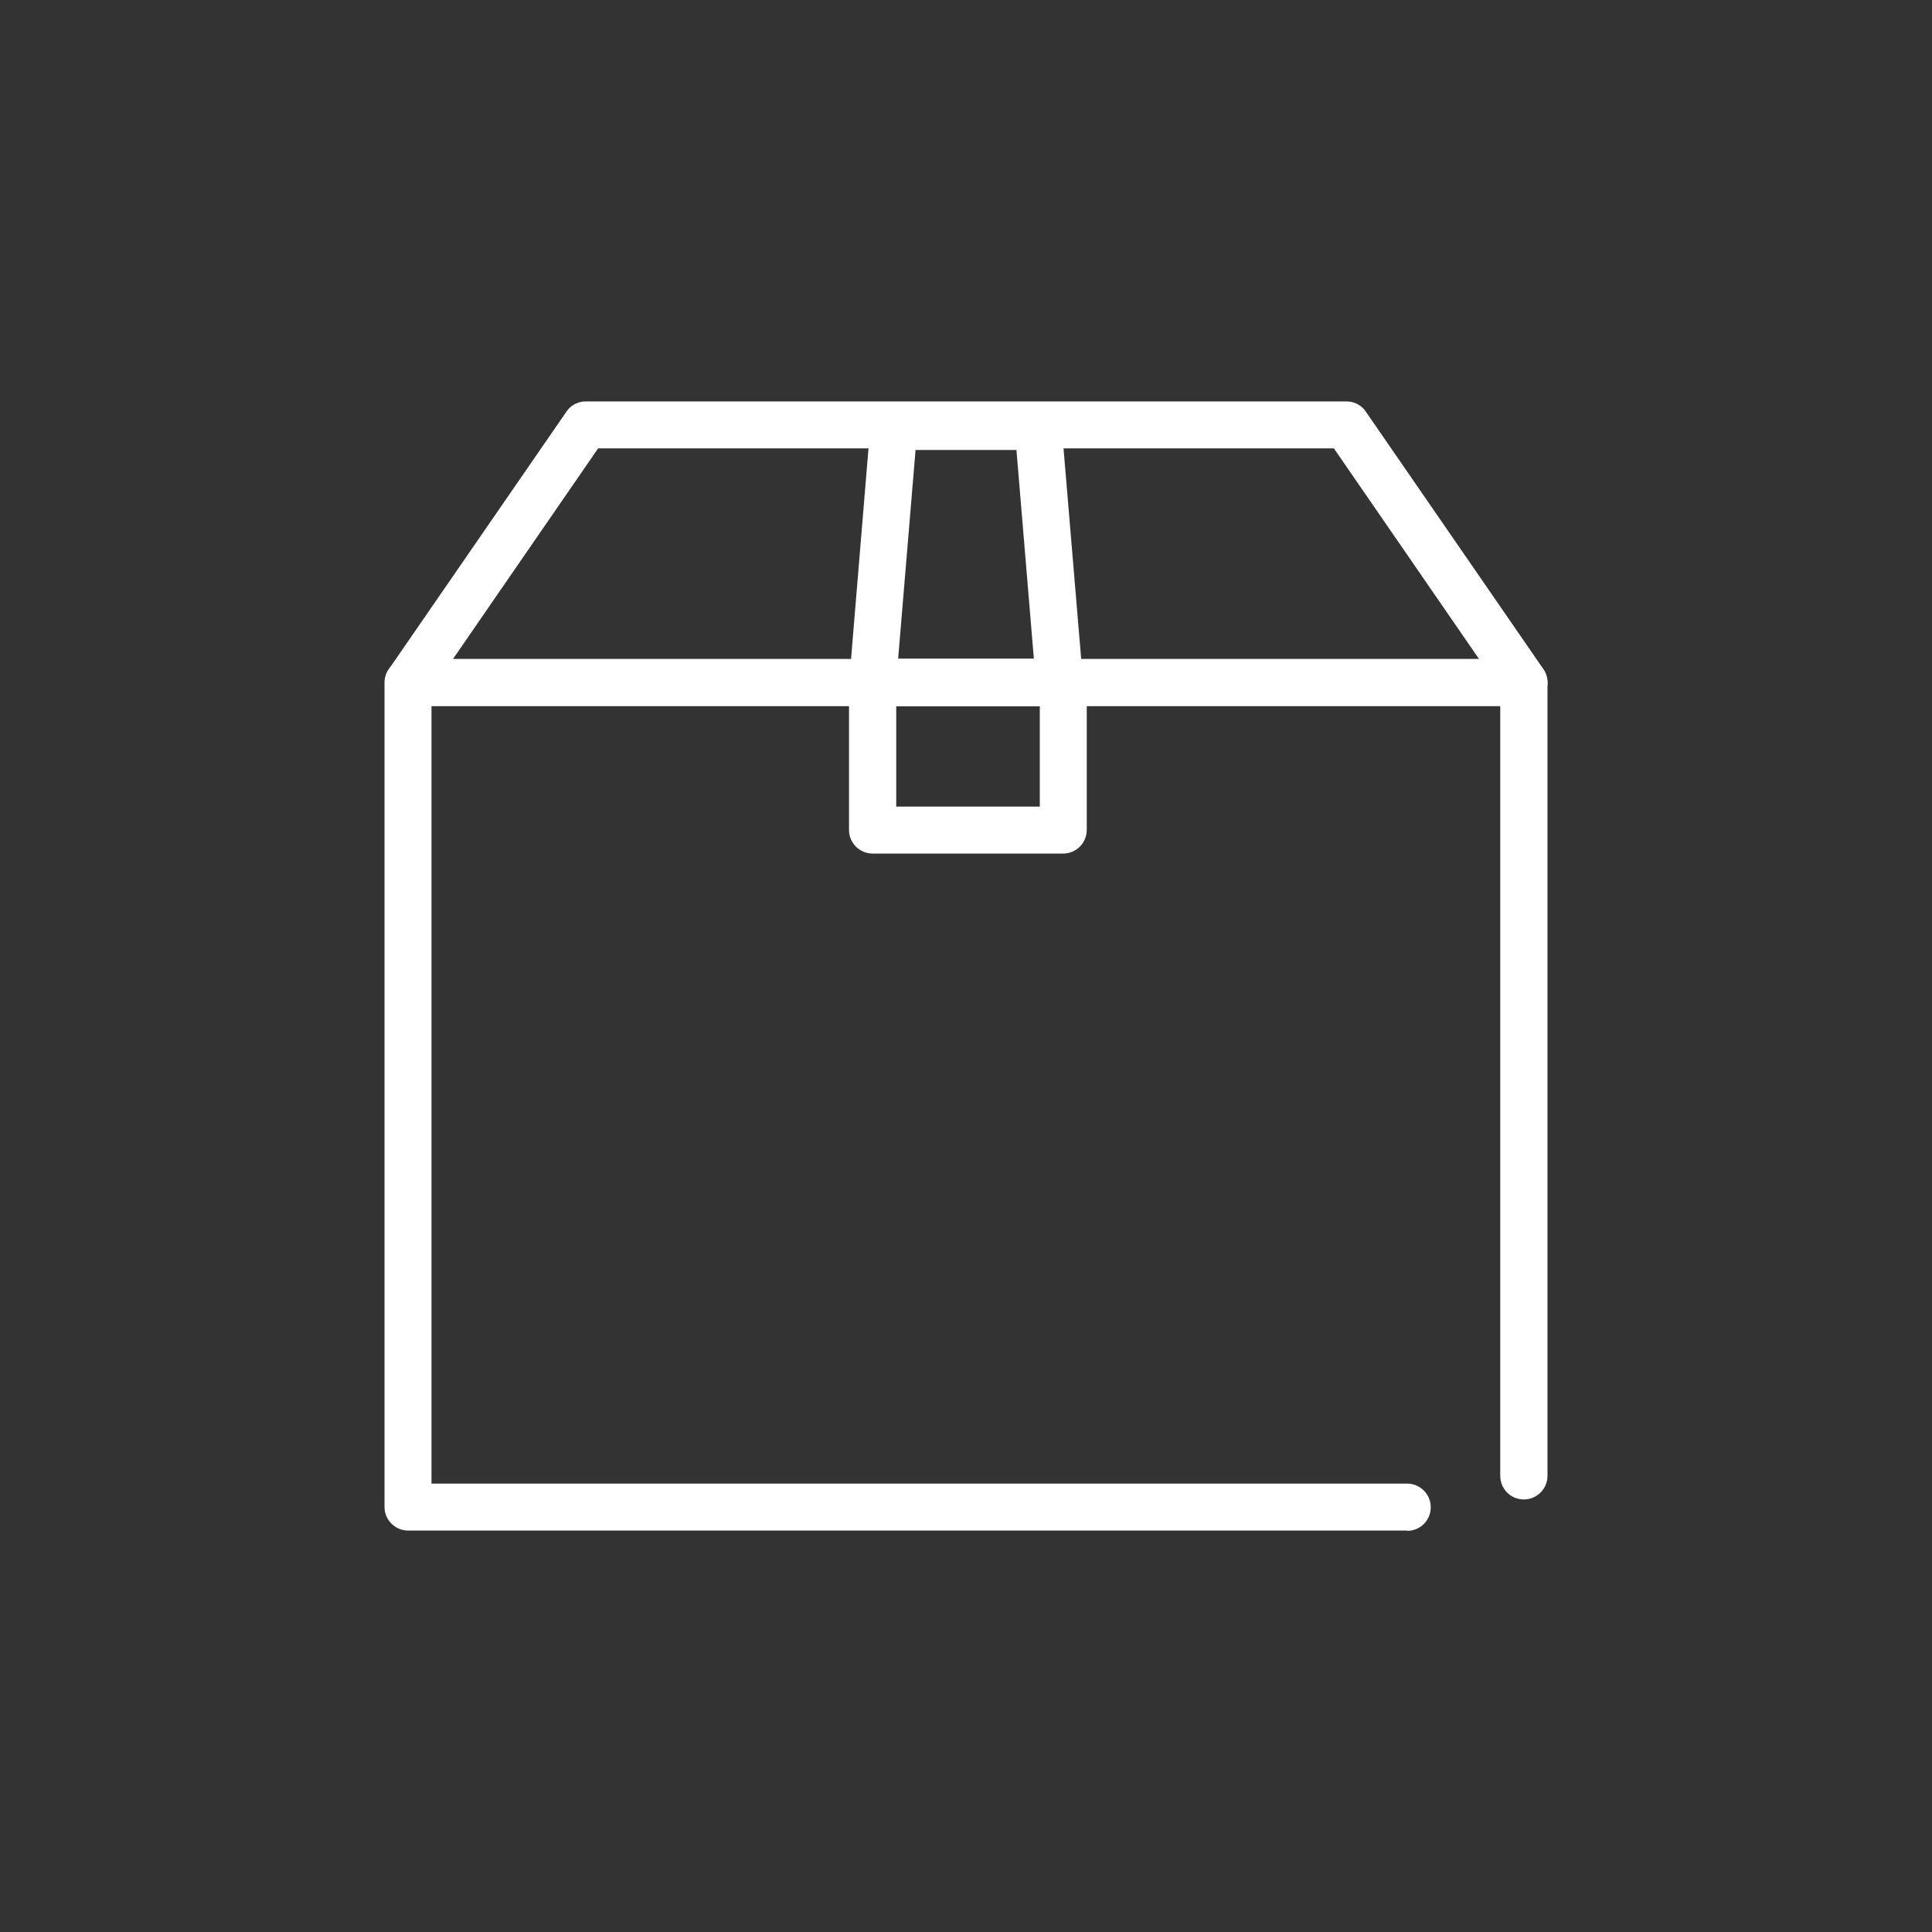
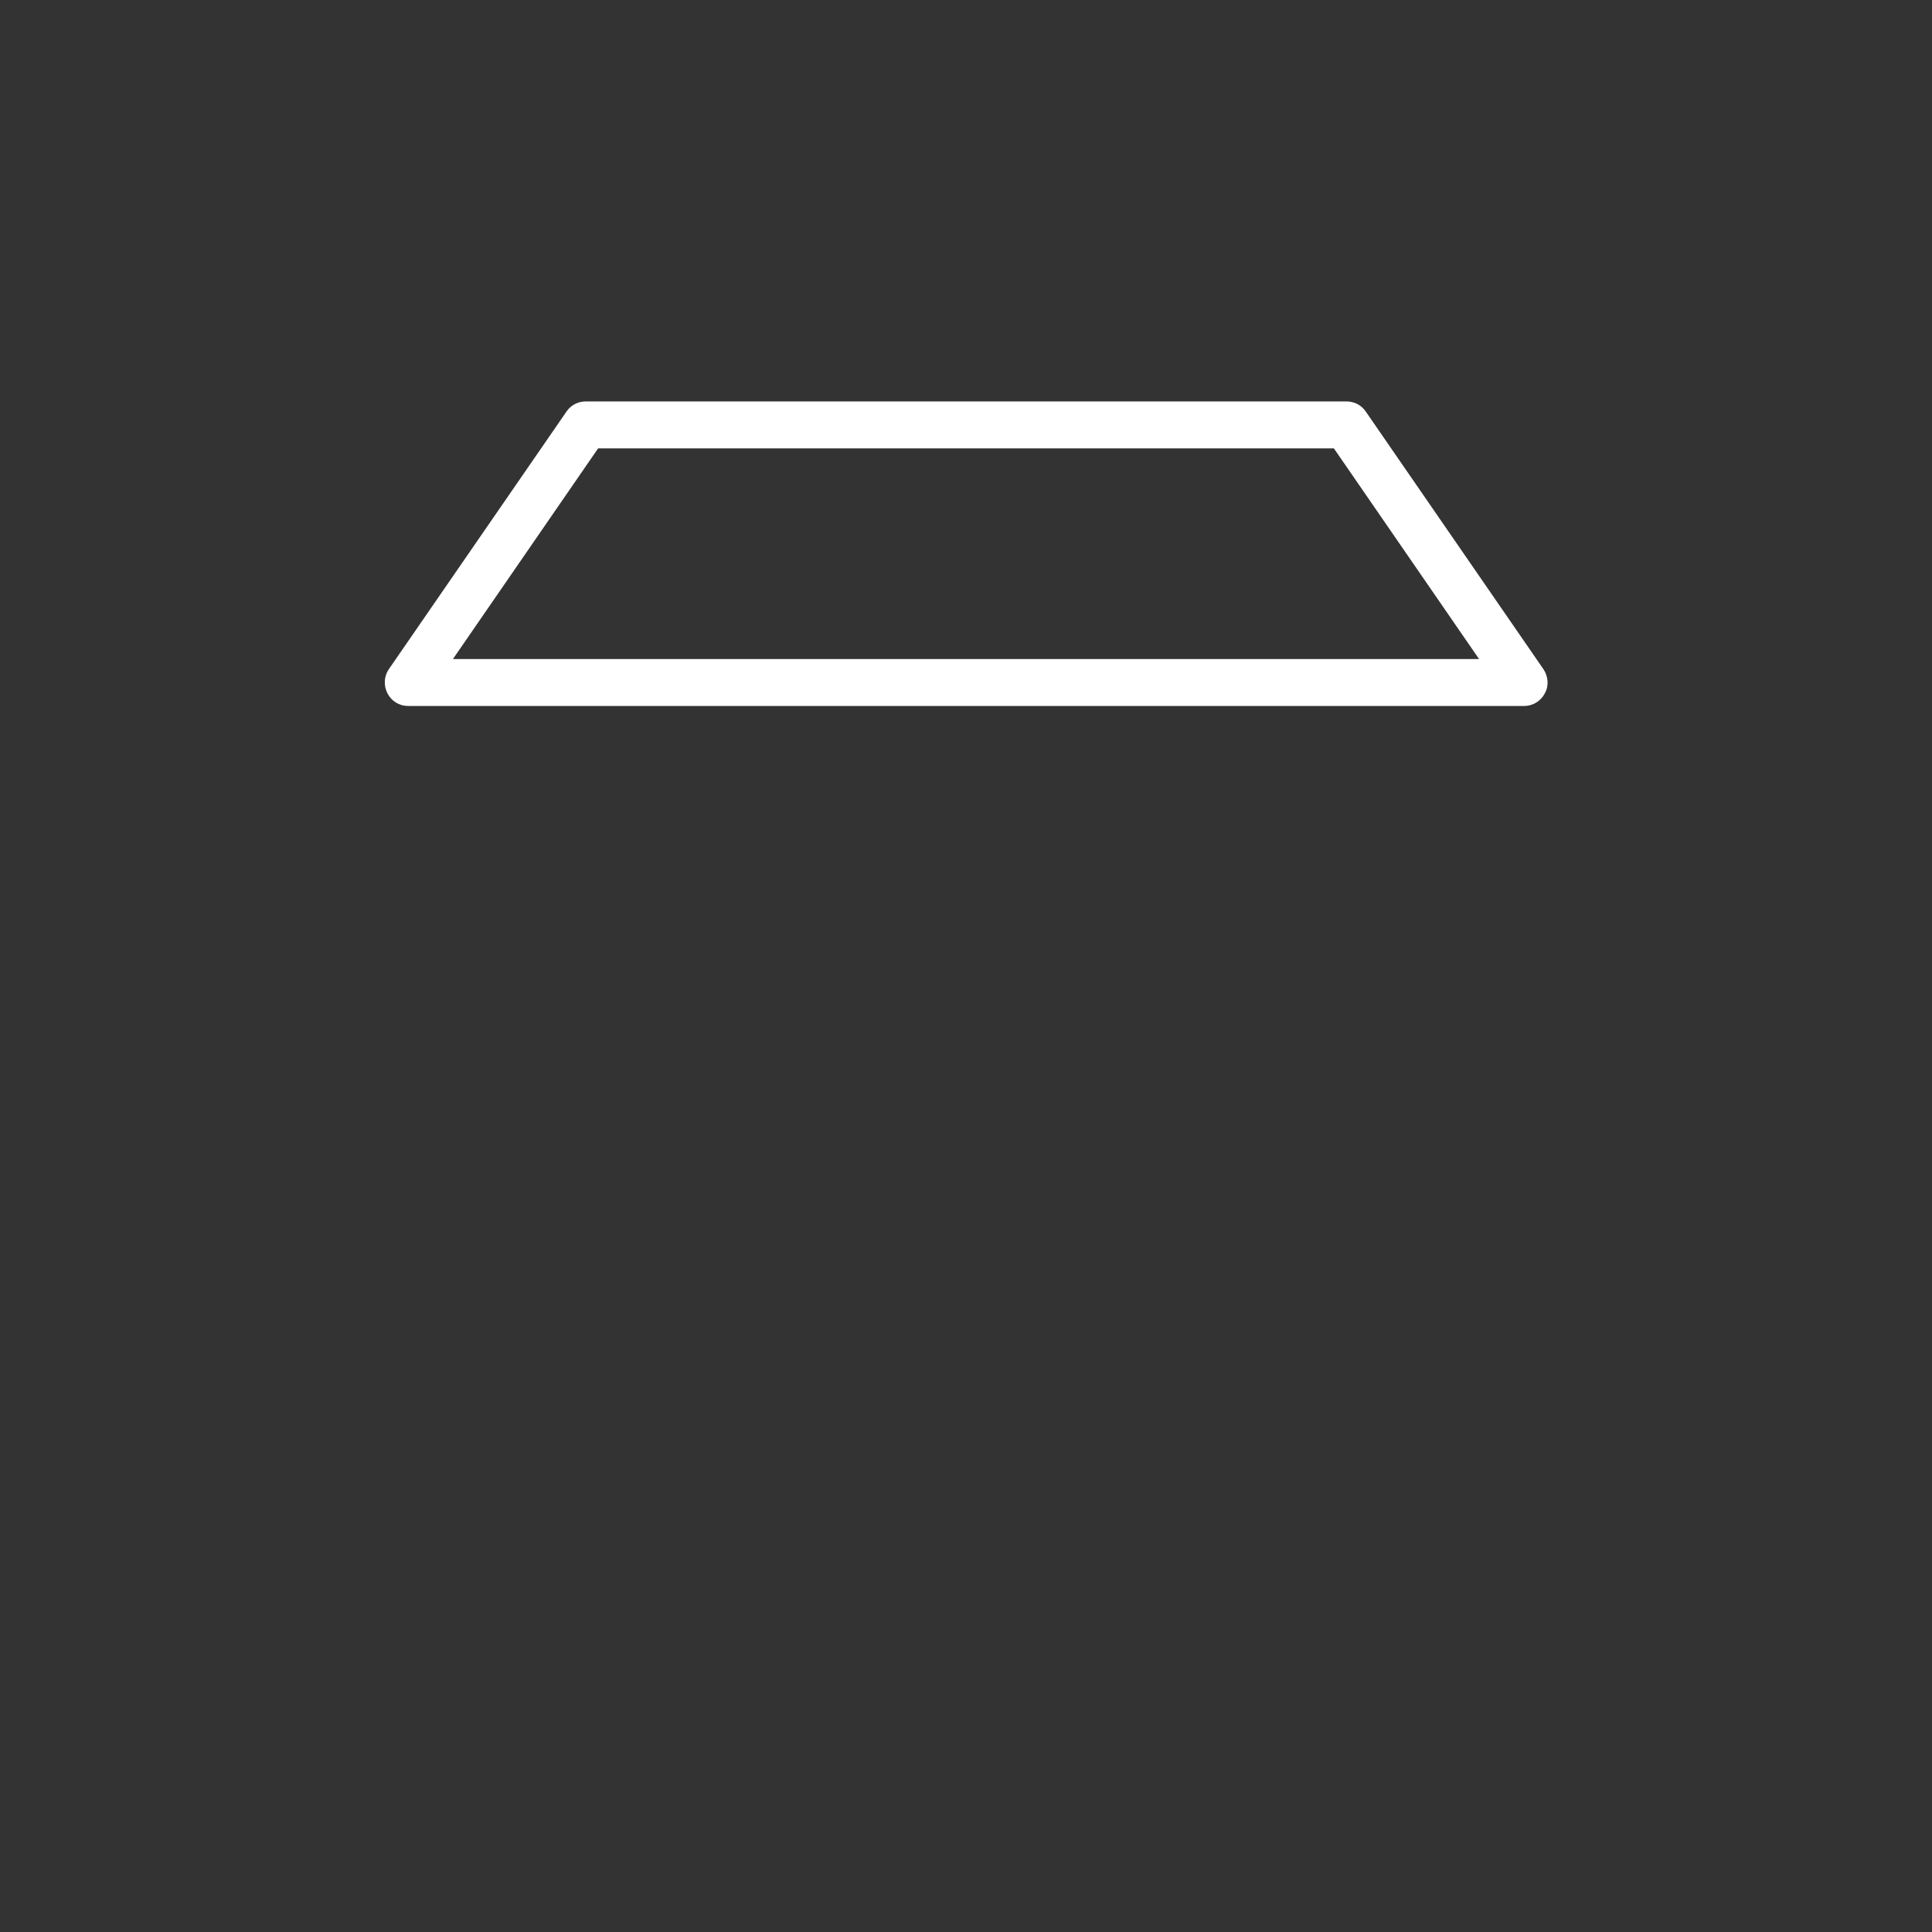
<svg xmlns="http://www.w3.org/2000/svg" id="a" data-name="レイヤー 1" width="72" height="72" viewBox="0 0 72 72">
  <rect x="0" y="0" width="72" height="72" fill="#333333" stroke="none" />
  <defs>
    <style>
      .b {
        fill: #fff;
      }
    </style>
  </defs>
  <g>
-     <path class="b" d="M52.44,57.04H15.21c-.48,0-.88-.39-.88-.88V25.44c0-.48,.39-.88,.88-.88H56.79c.48,0,.88,.39,.88,.88v29.56c0,.48-.39,.88-.88,.88s-.88-.39-.88-.88V26.31H16.08v28.98H52.44c.48,0,.88,.39,.88,.88s-.39,.88-.88,.88Z" />
    <path class="b" d="M56.79,26.31H15.21c-.33,0-.62-.18-.77-.47-.15-.29-.13-.64,.05-.9l6.62-9.6c.16-.24,.43-.38,.72-.38h28.35c.29,0,.56,.14,.72,.38l6.62,9.6c.18,.27,.21,.62,.05,.9-.15,.29-.45,.47-.77,.47Zm-39.92-1.75H55.12l-5.41-7.85H22.29l-5.41,7.85Z" />
  </g>
-   <path class="b" d="M39.48,26.31h-6.96c-.24,0-.48-.1-.64-.28s-.25-.42-.23-.67l.79-9.54c.04-.45,.42-.8,.87-.8h5.38c.46,0,.83,.35,.87,.8l.8,9.54c.02,.24-.06,.49-.23,.67-.17,.18-.4,.28-.64,.28Zm-6.01-1.75h5.06l-.65-7.79h-3.76l-.65,7.79Z" />
-   <path class="b" d="M39.62,31.81h-7.1c-.48,0-.88-.39-.88-.88v-5.5c0-.48,.39-.88,.88-.88h7.1c.48,0,.88,.39,.88,.88v5.5c0,.48-.39,.88-.88,.88Zm-6.22-1.75h5.35v-3.75h-5.35v3.75Z" />
</svg>